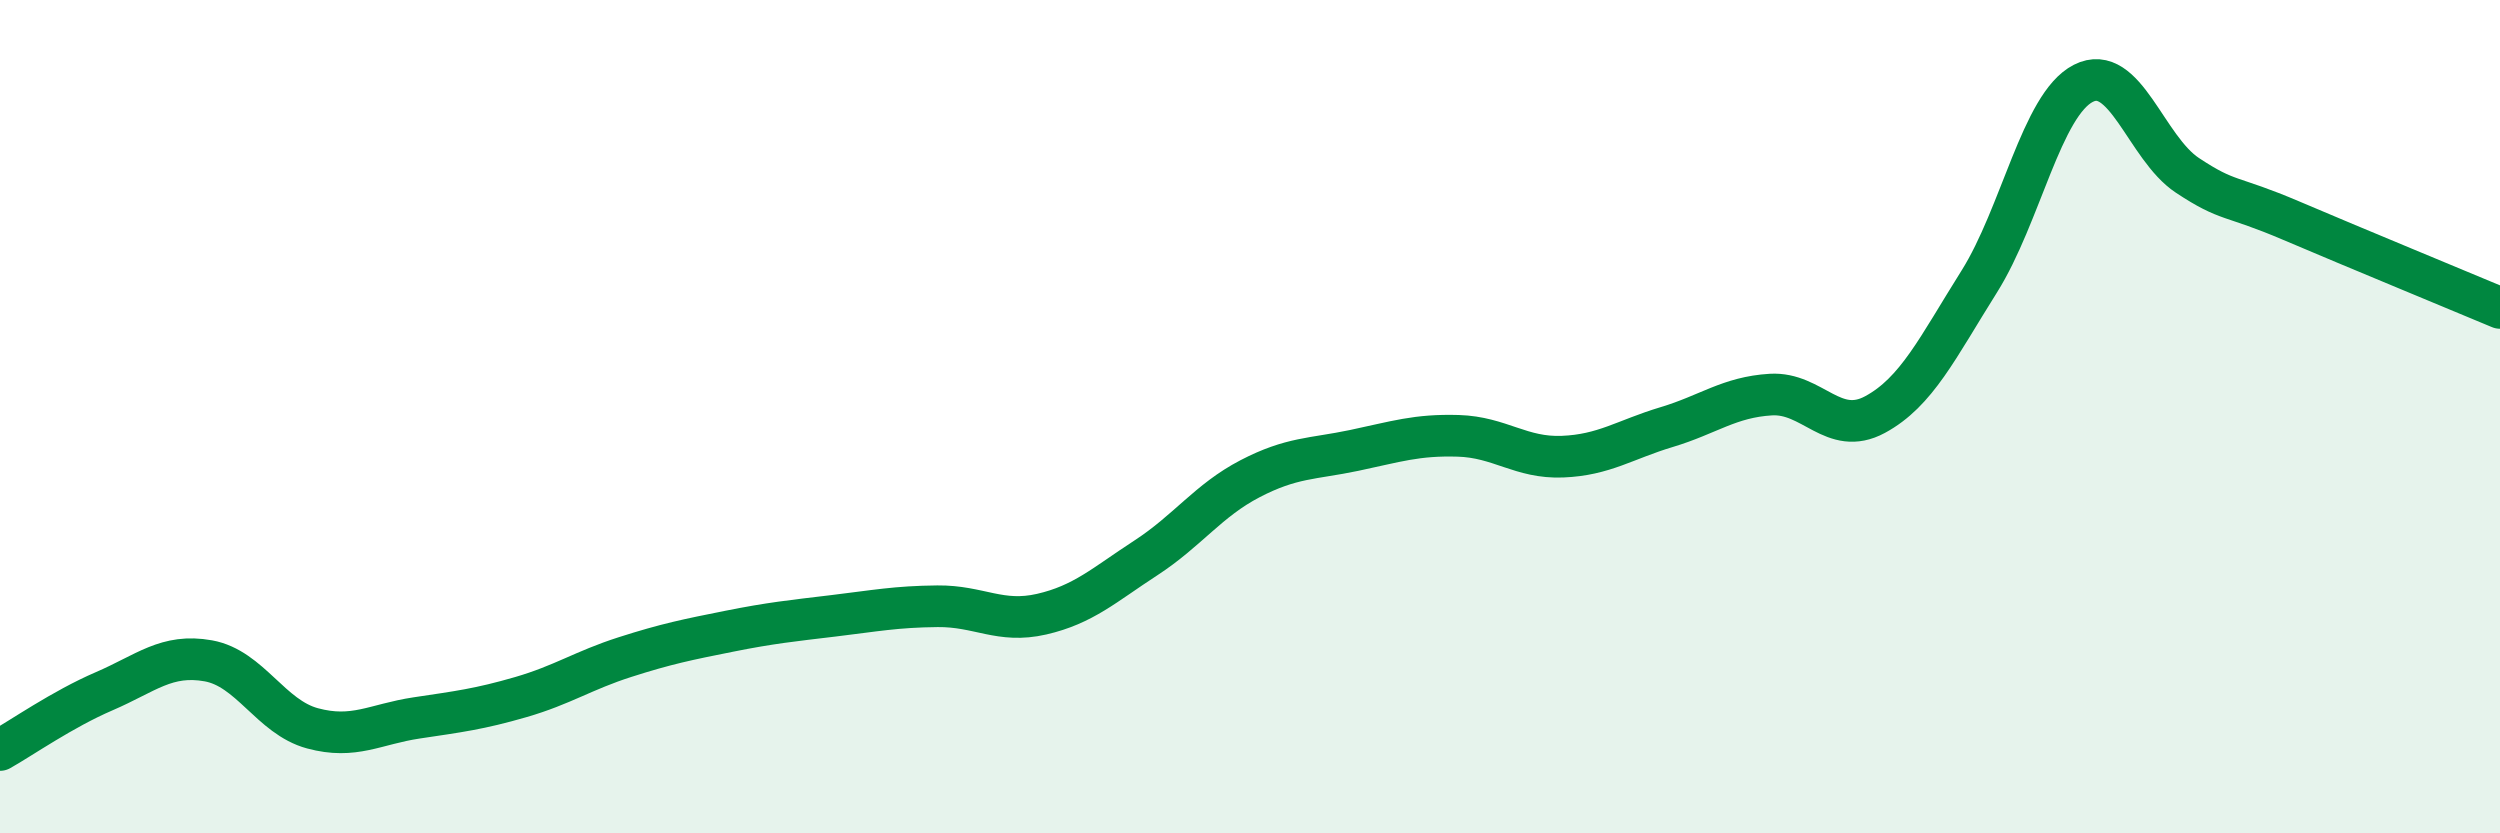
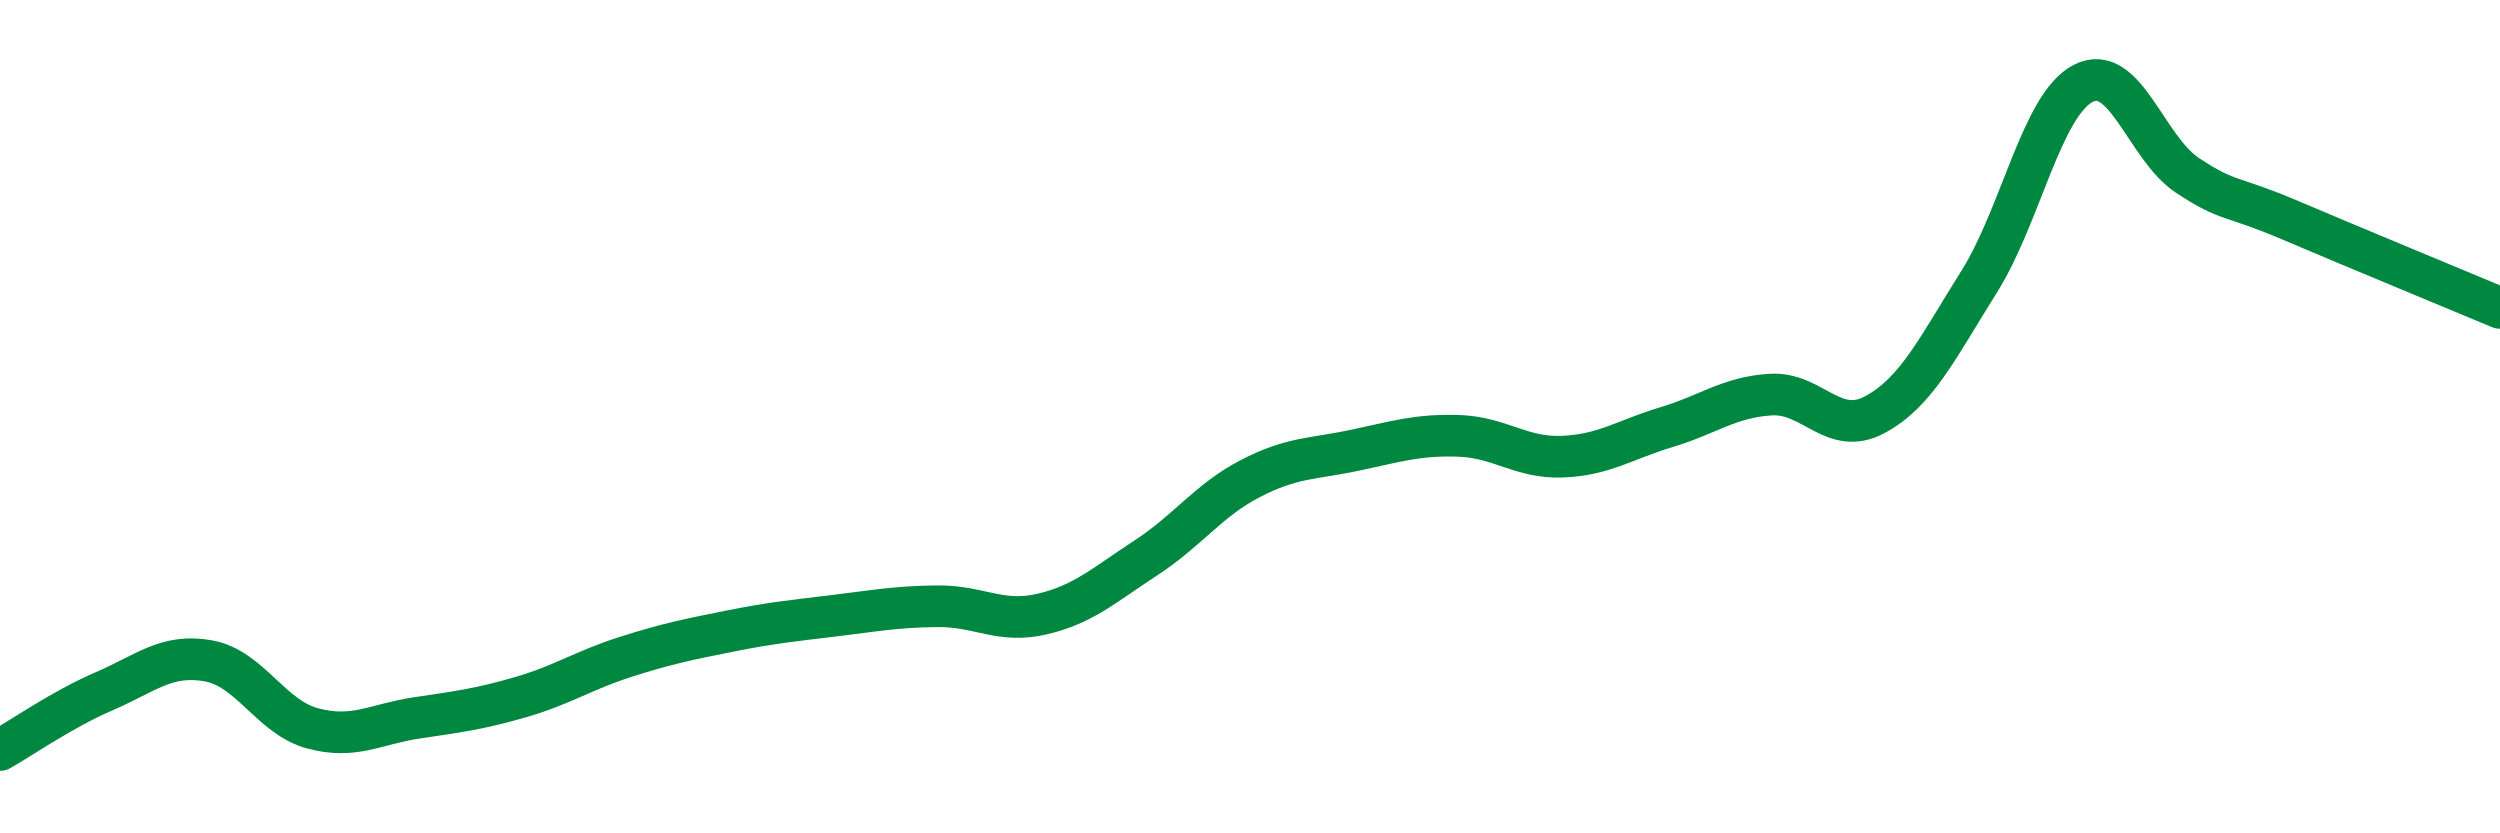
<svg xmlns="http://www.w3.org/2000/svg" width="60" height="20" viewBox="0 0 60 20">
-   <path d="M 0,18 C 0.5,17.72 1.5,17.02 2.5,16.59 C 3.5,16.16 4,15.68 5,15.86 C 6,16.04 6.5,17.21 7.5,17.48 C 8.5,17.75 9,17.38 10,17.23 C 11,17.08 11.5,17.02 12.5,16.73 C 13.5,16.44 14,16.09 15,15.77 C 16,15.45 16.5,15.35 17.5,15.15 C 18.5,14.95 19,14.9 20,14.78 C 21,14.66 21.5,14.56 22.5,14.55 C 23.5,14.54 24,14.97 25,14.74 C 26,14.51 26.5,14.04 27.5,13.39 C 28.5,12.74 29,12.01 30,11.49 C 31,10.97 31.5,11.02 32.5,10.81 C 33.5,10.6 34,10.43 35,10.46 C 36,10.49 36.5,11 37.5,10.96 C 38.5,10.92 39,10.55 40,10.25 C 41,9.95 41.5,9.53 42.5,9.47 C 43.5,9.41 44,10.49 45,9.95 C 46,9.41 46.5,8.35 47.5,6.76 C 48.5,5.17 49,2.51 50,2 C 51,1.49 51.5,3.55 52.5,4.21 C 53.5,4.87 53.5,4.66 55,5.3 C 56.5,5.94 59,6.97 60,7.39L60 20L0 20Z" fill="#008740" opacity="0.1" stroke-linecap="round" stroke-linejoin="round" />
  <path d="M 0,18 C 0.5,17.72 1.5,17.02 2.5,16.59 C 3.5,16.16 4,15.68 5,15.86 C 6,16.04 6.5,17.21 7.5,17.48 C 8.5,17.75 9,17.38 10,17.23 C 11,17.08 11.5,17.02 12.5,16.73 C 13.5,16.44 14,16.09 15,15.77 C 16,15.45 16.5,15.35 17.5,15.15 C 18.5,14.95 19,14.9 20,14.78 C 21,14.66 21.5,14.56 22.5,14.55 C 23.5,14.54 24,14.97 25,14.74 C 26,14.51 26.5,14.04 27.5,13.39 C 28.5,12.74 29,12.01 30,11.49 C 31,10.97 31.5,11.02 32.5,10.81 C 33.5,10.6 34,10.43 35,10.46 C 36,10.49 36.5,11 37.5,10.96 C 38.5,10.92 39,10.55 40,10.25 C 41,9.95 41.5,9.53 42.5,9.47 C 43.5,9.41 44,10.49 45,9.95 C 46,9.41 46.5,8.35 47.5,6.76 C 48.5,5.17 49,2.51 50,2 C 51,1.49 51.5,3.55 52.5,4.21 C 53.5,4.87 53.5,4.66 55,5.3 C 56.5,5.94 59,6.97 60,7.39" stroke="#008740" stroke-width="1" fill="none" stroke-linecap="round" stroke-linejoin="round" />
</svg>